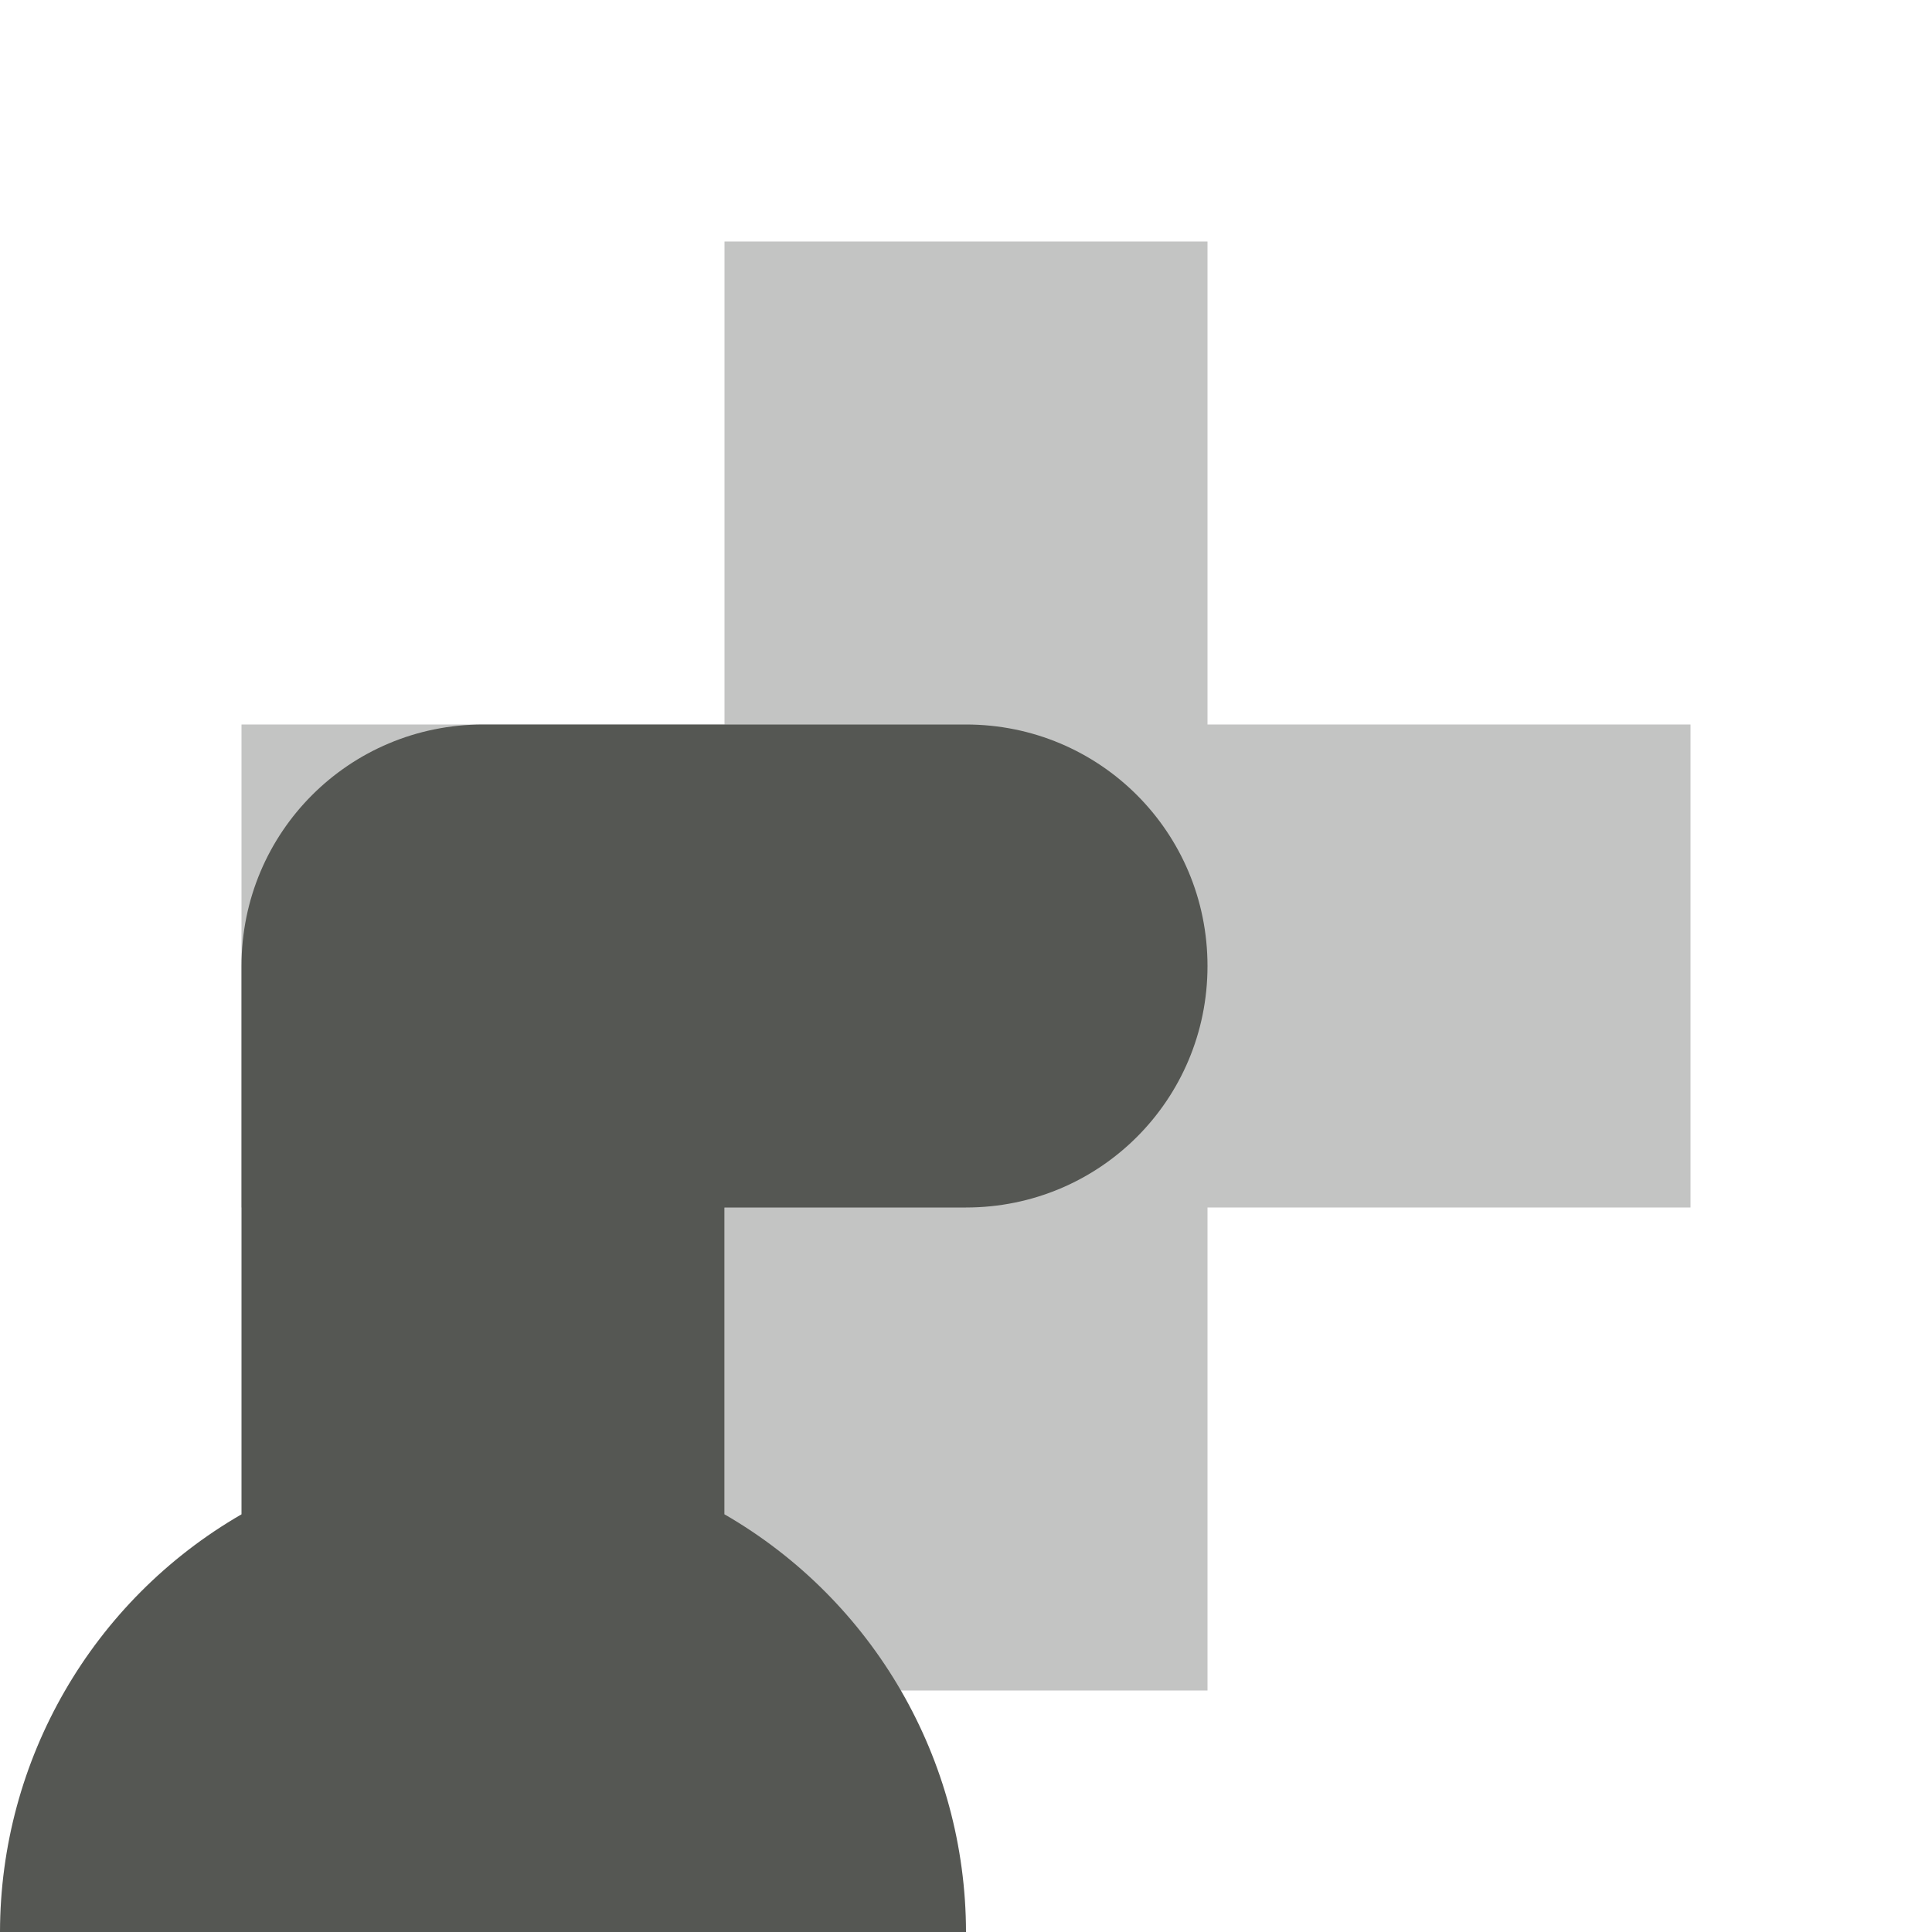
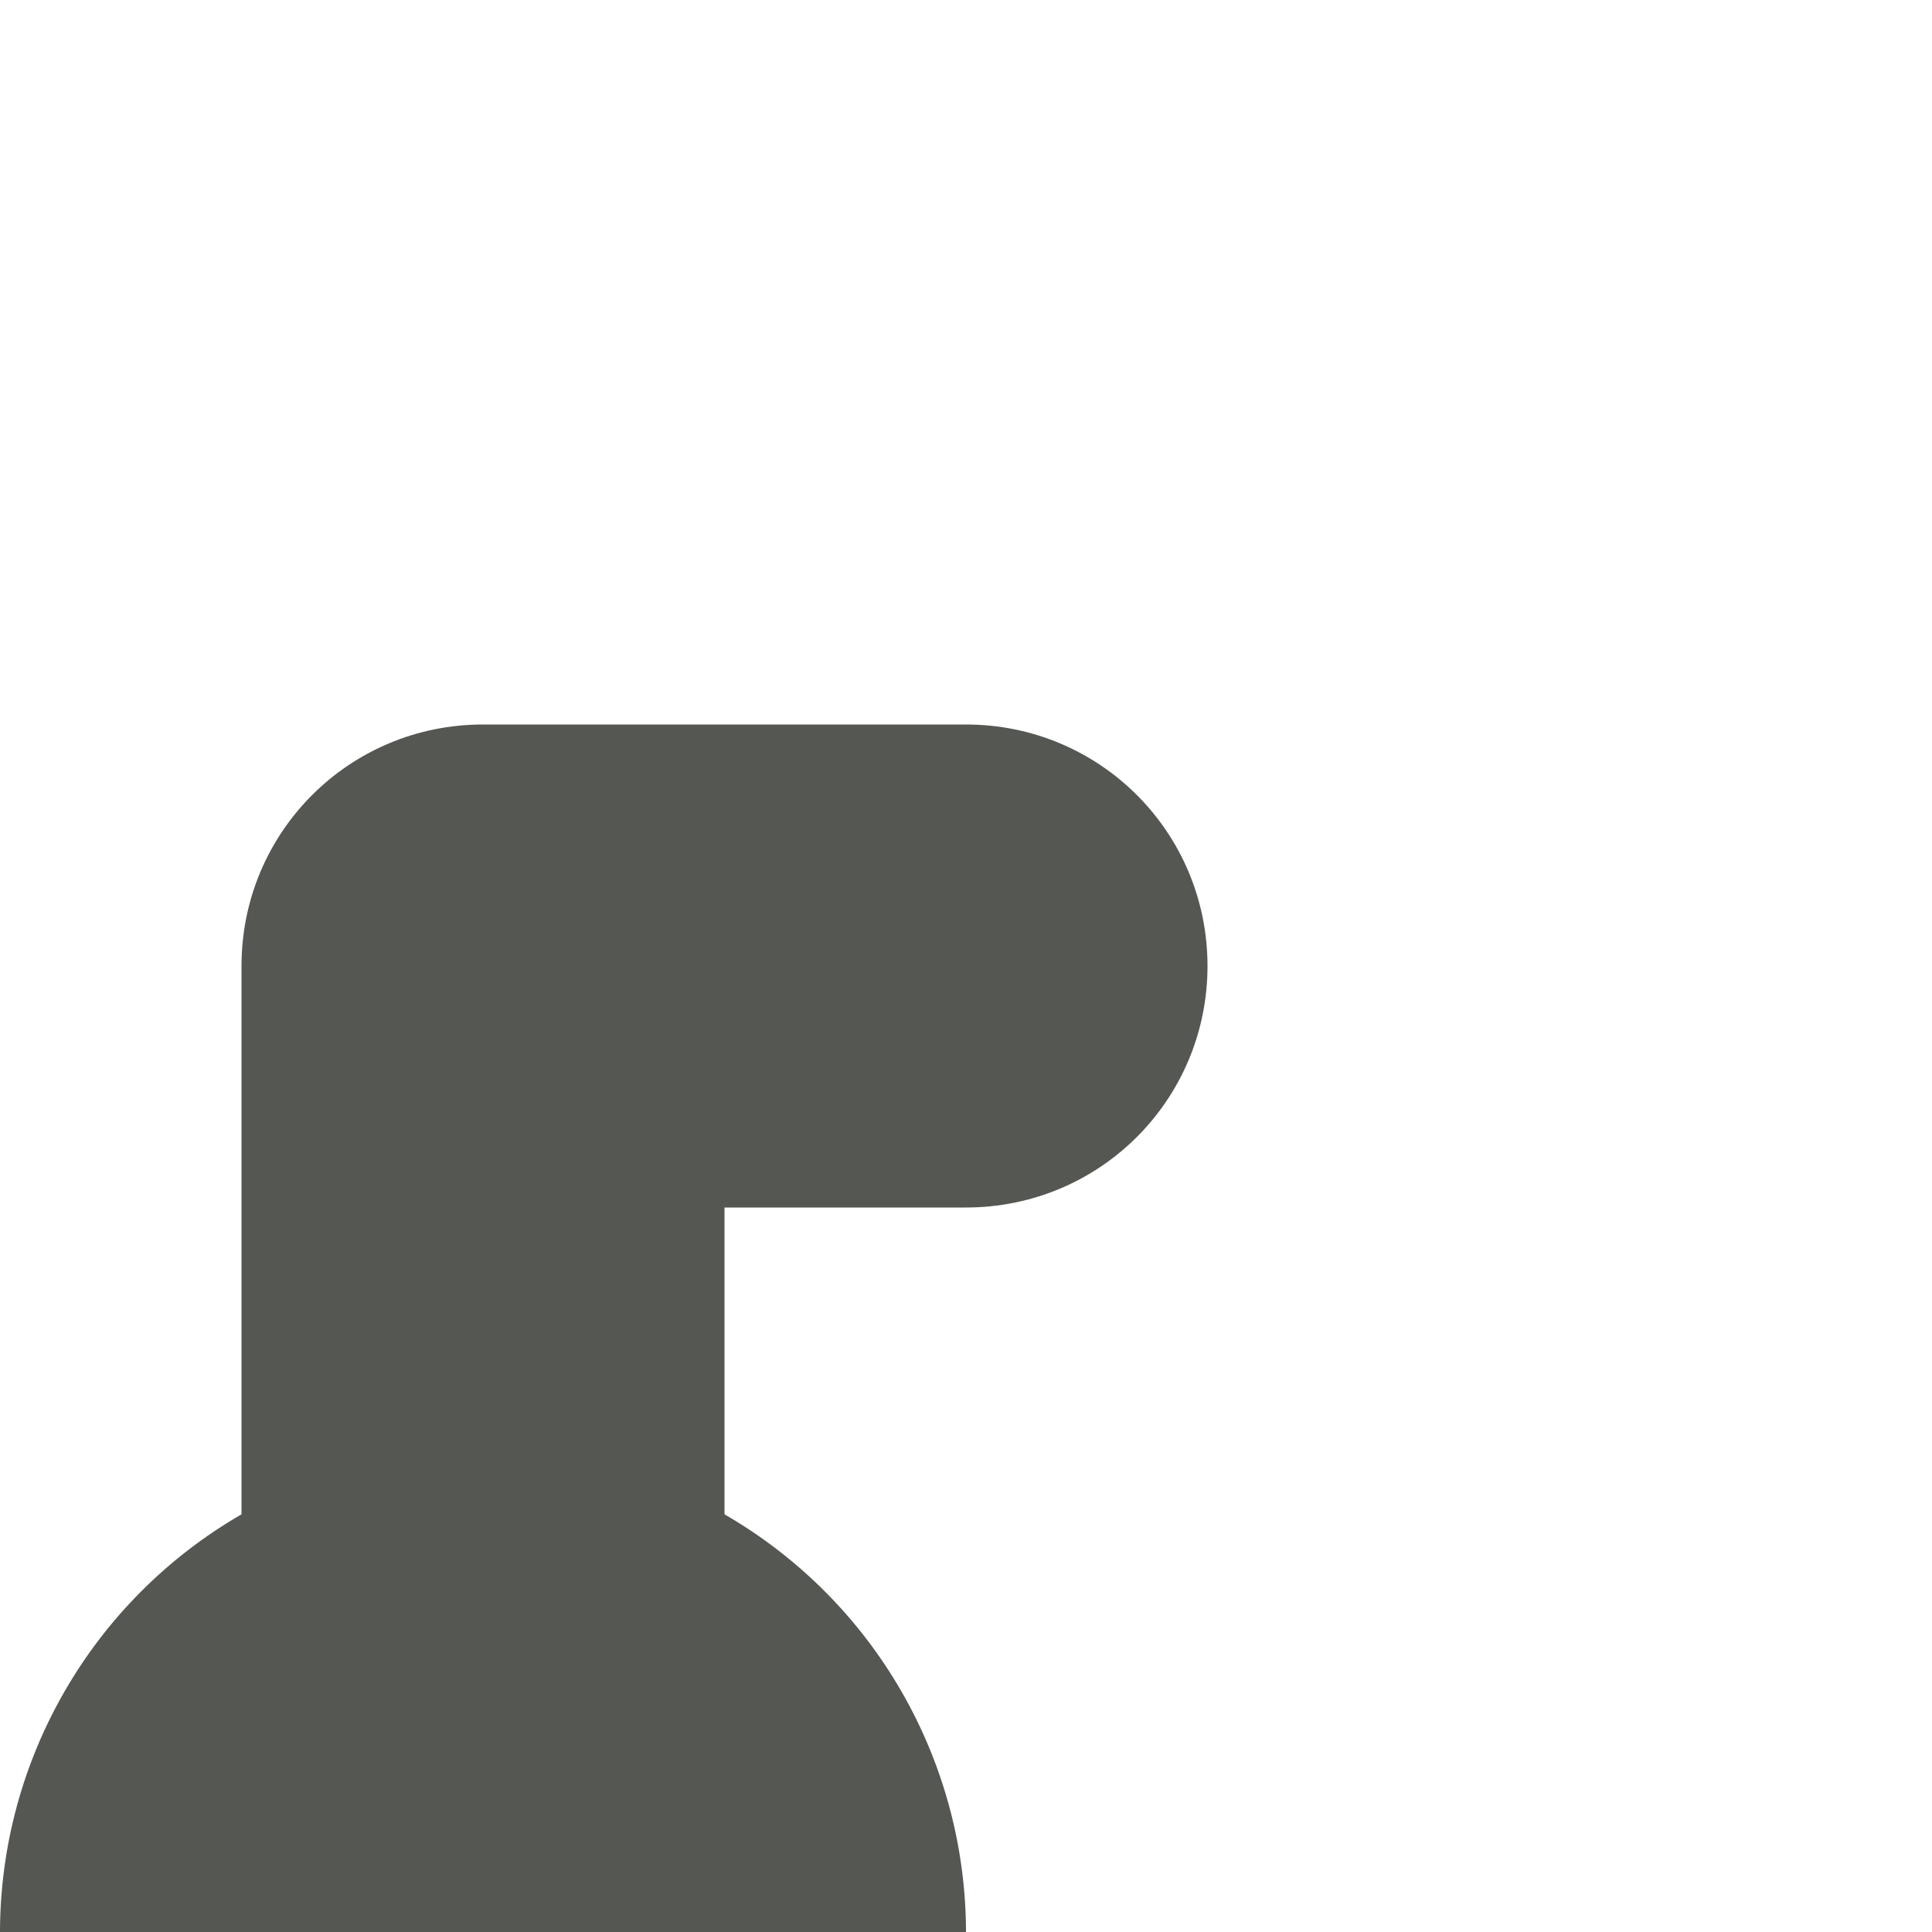
<svg xmlns="http://www.w3.org/2000/svg" viewBox="0 0 16 16">
-   <path style="opacity:0.35;fill:#555753" d="M 14,6 H 10 V 2 H 6 V 6 H 2 v 4 h 4 v 4 h 4 v -4 h 4 z" />
  <path style="fill:#555753" d="m 10,8 c 0,1.108 -0.892,2 -2,2 H 6 v 2.541 C 7.236,13.255 7.998,14.573 8,16 H 0 C 0.002,14.573 0.764,13.255 2,12.541 V 8 C 2,6.892 2.892,6 4,6 h 4 c 1.108,0 2,0.892 2,2 z" />
</svg>